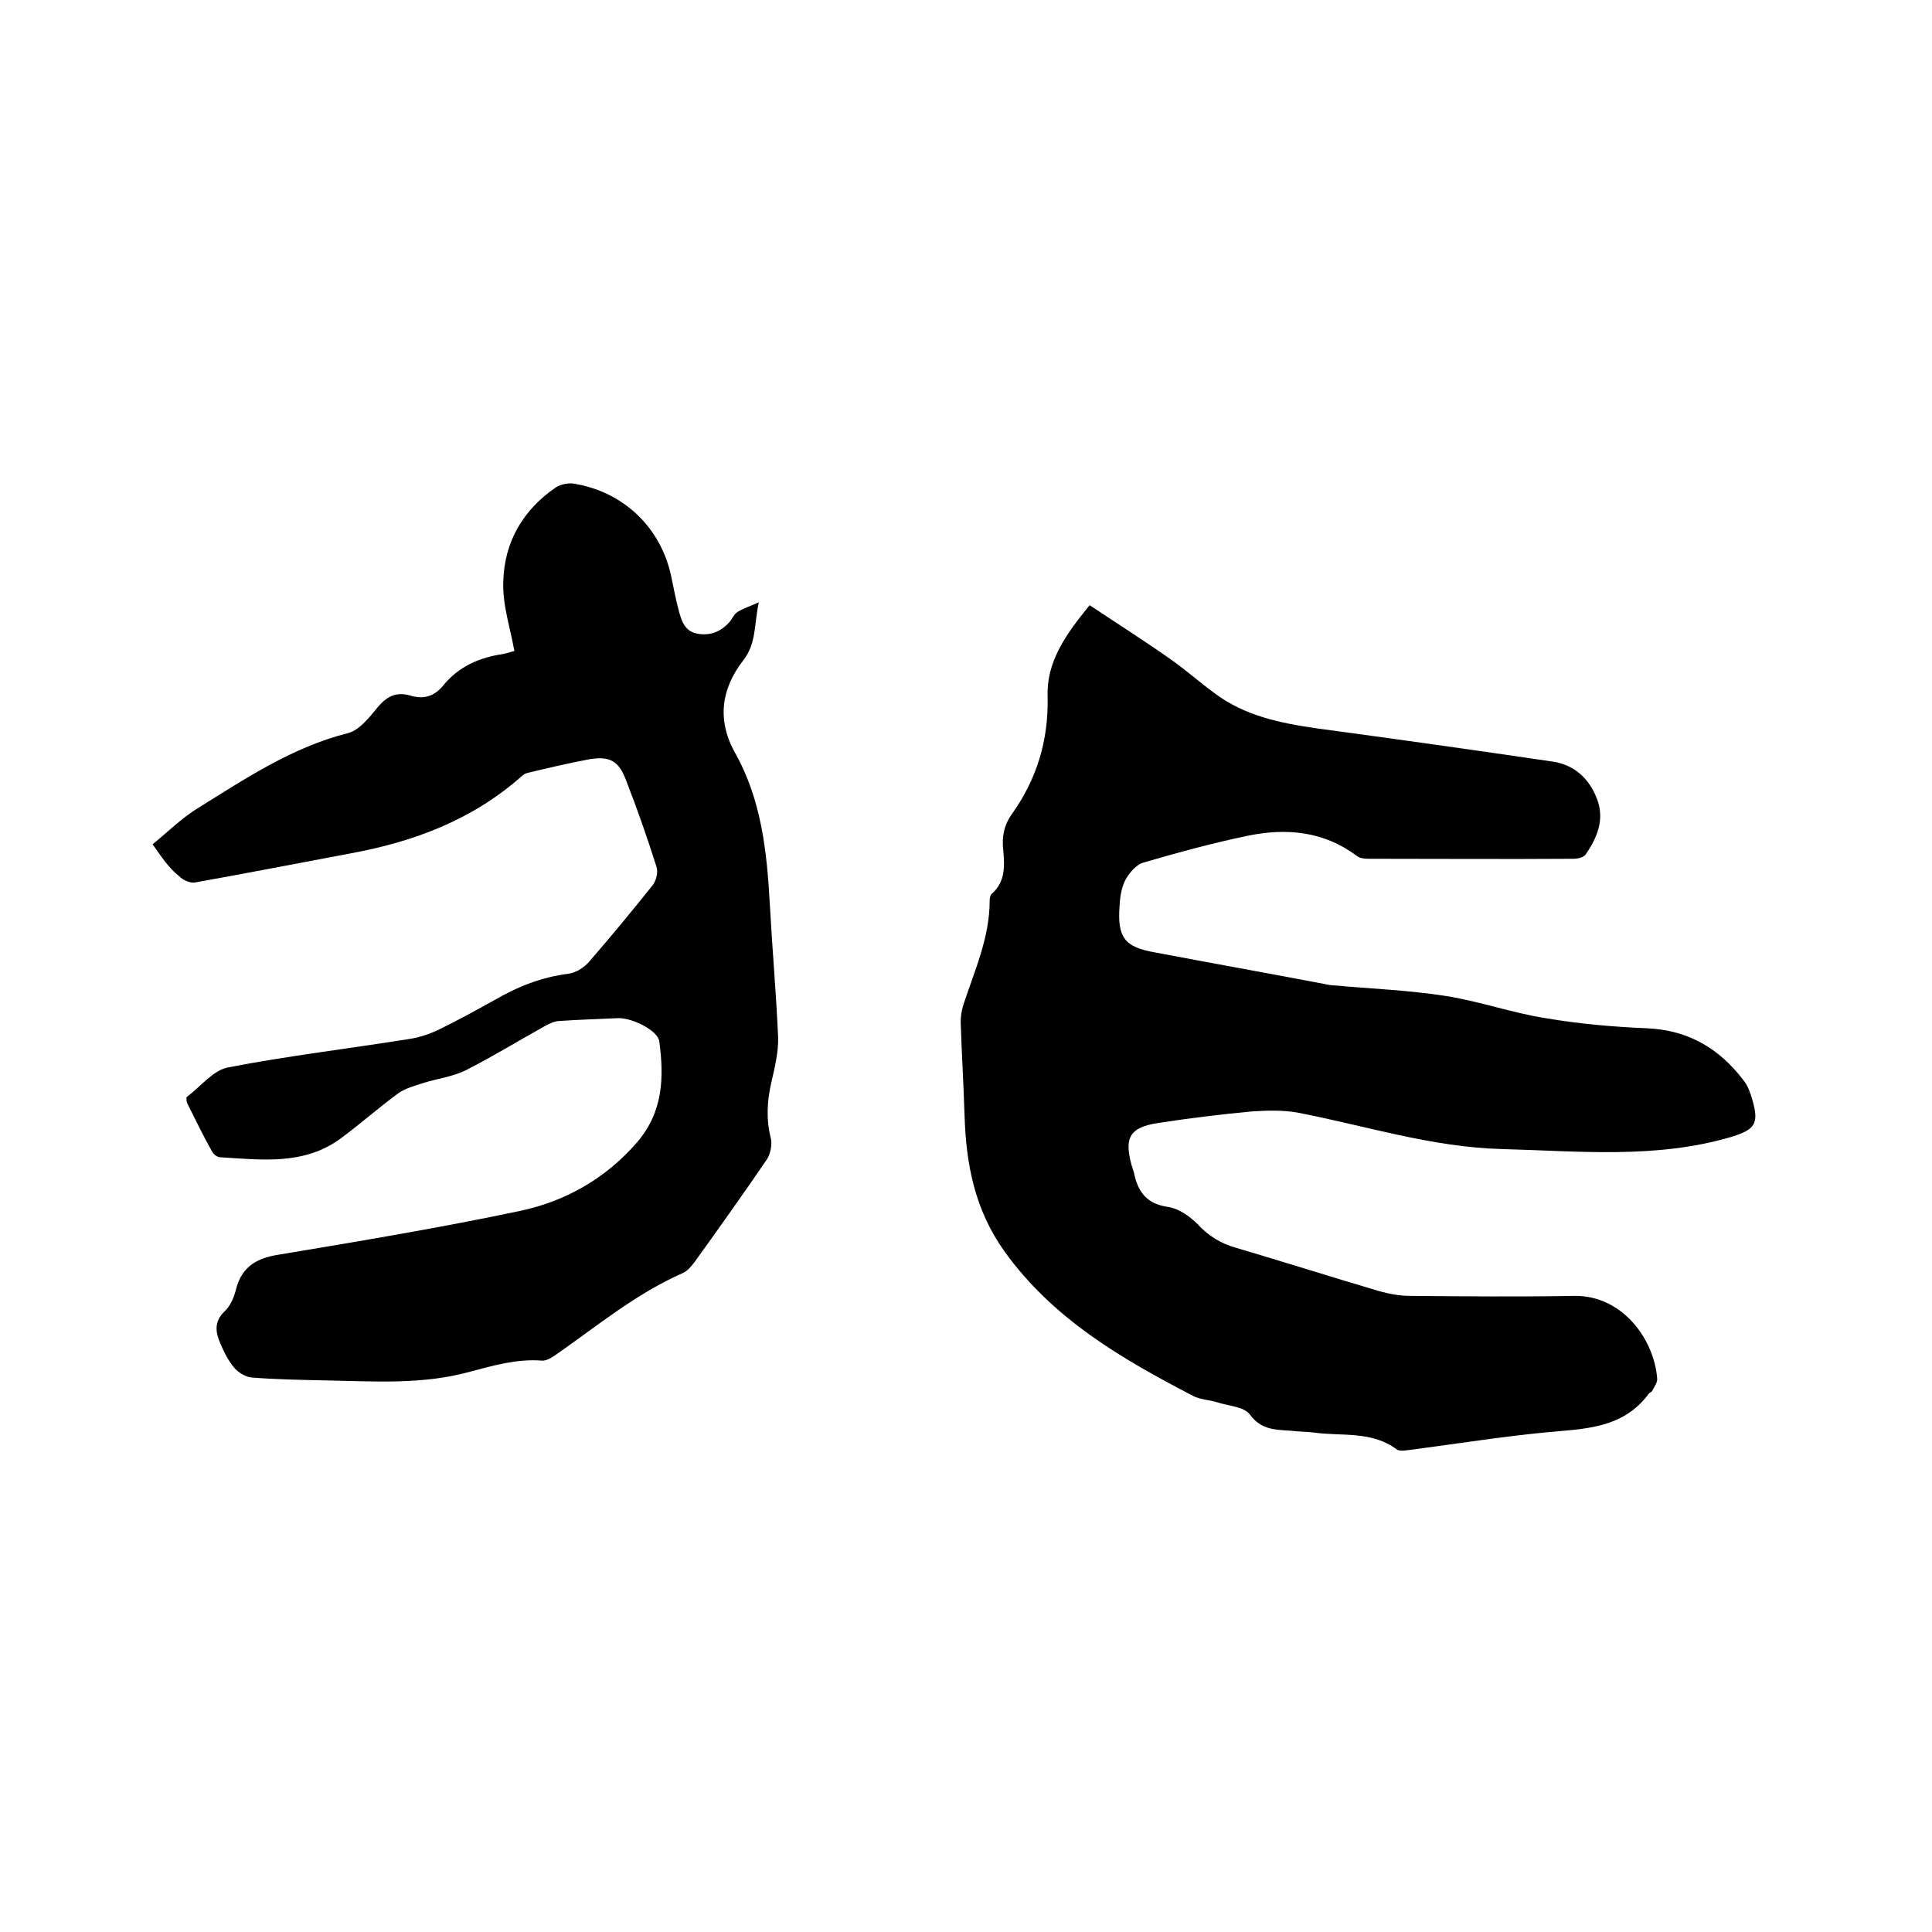
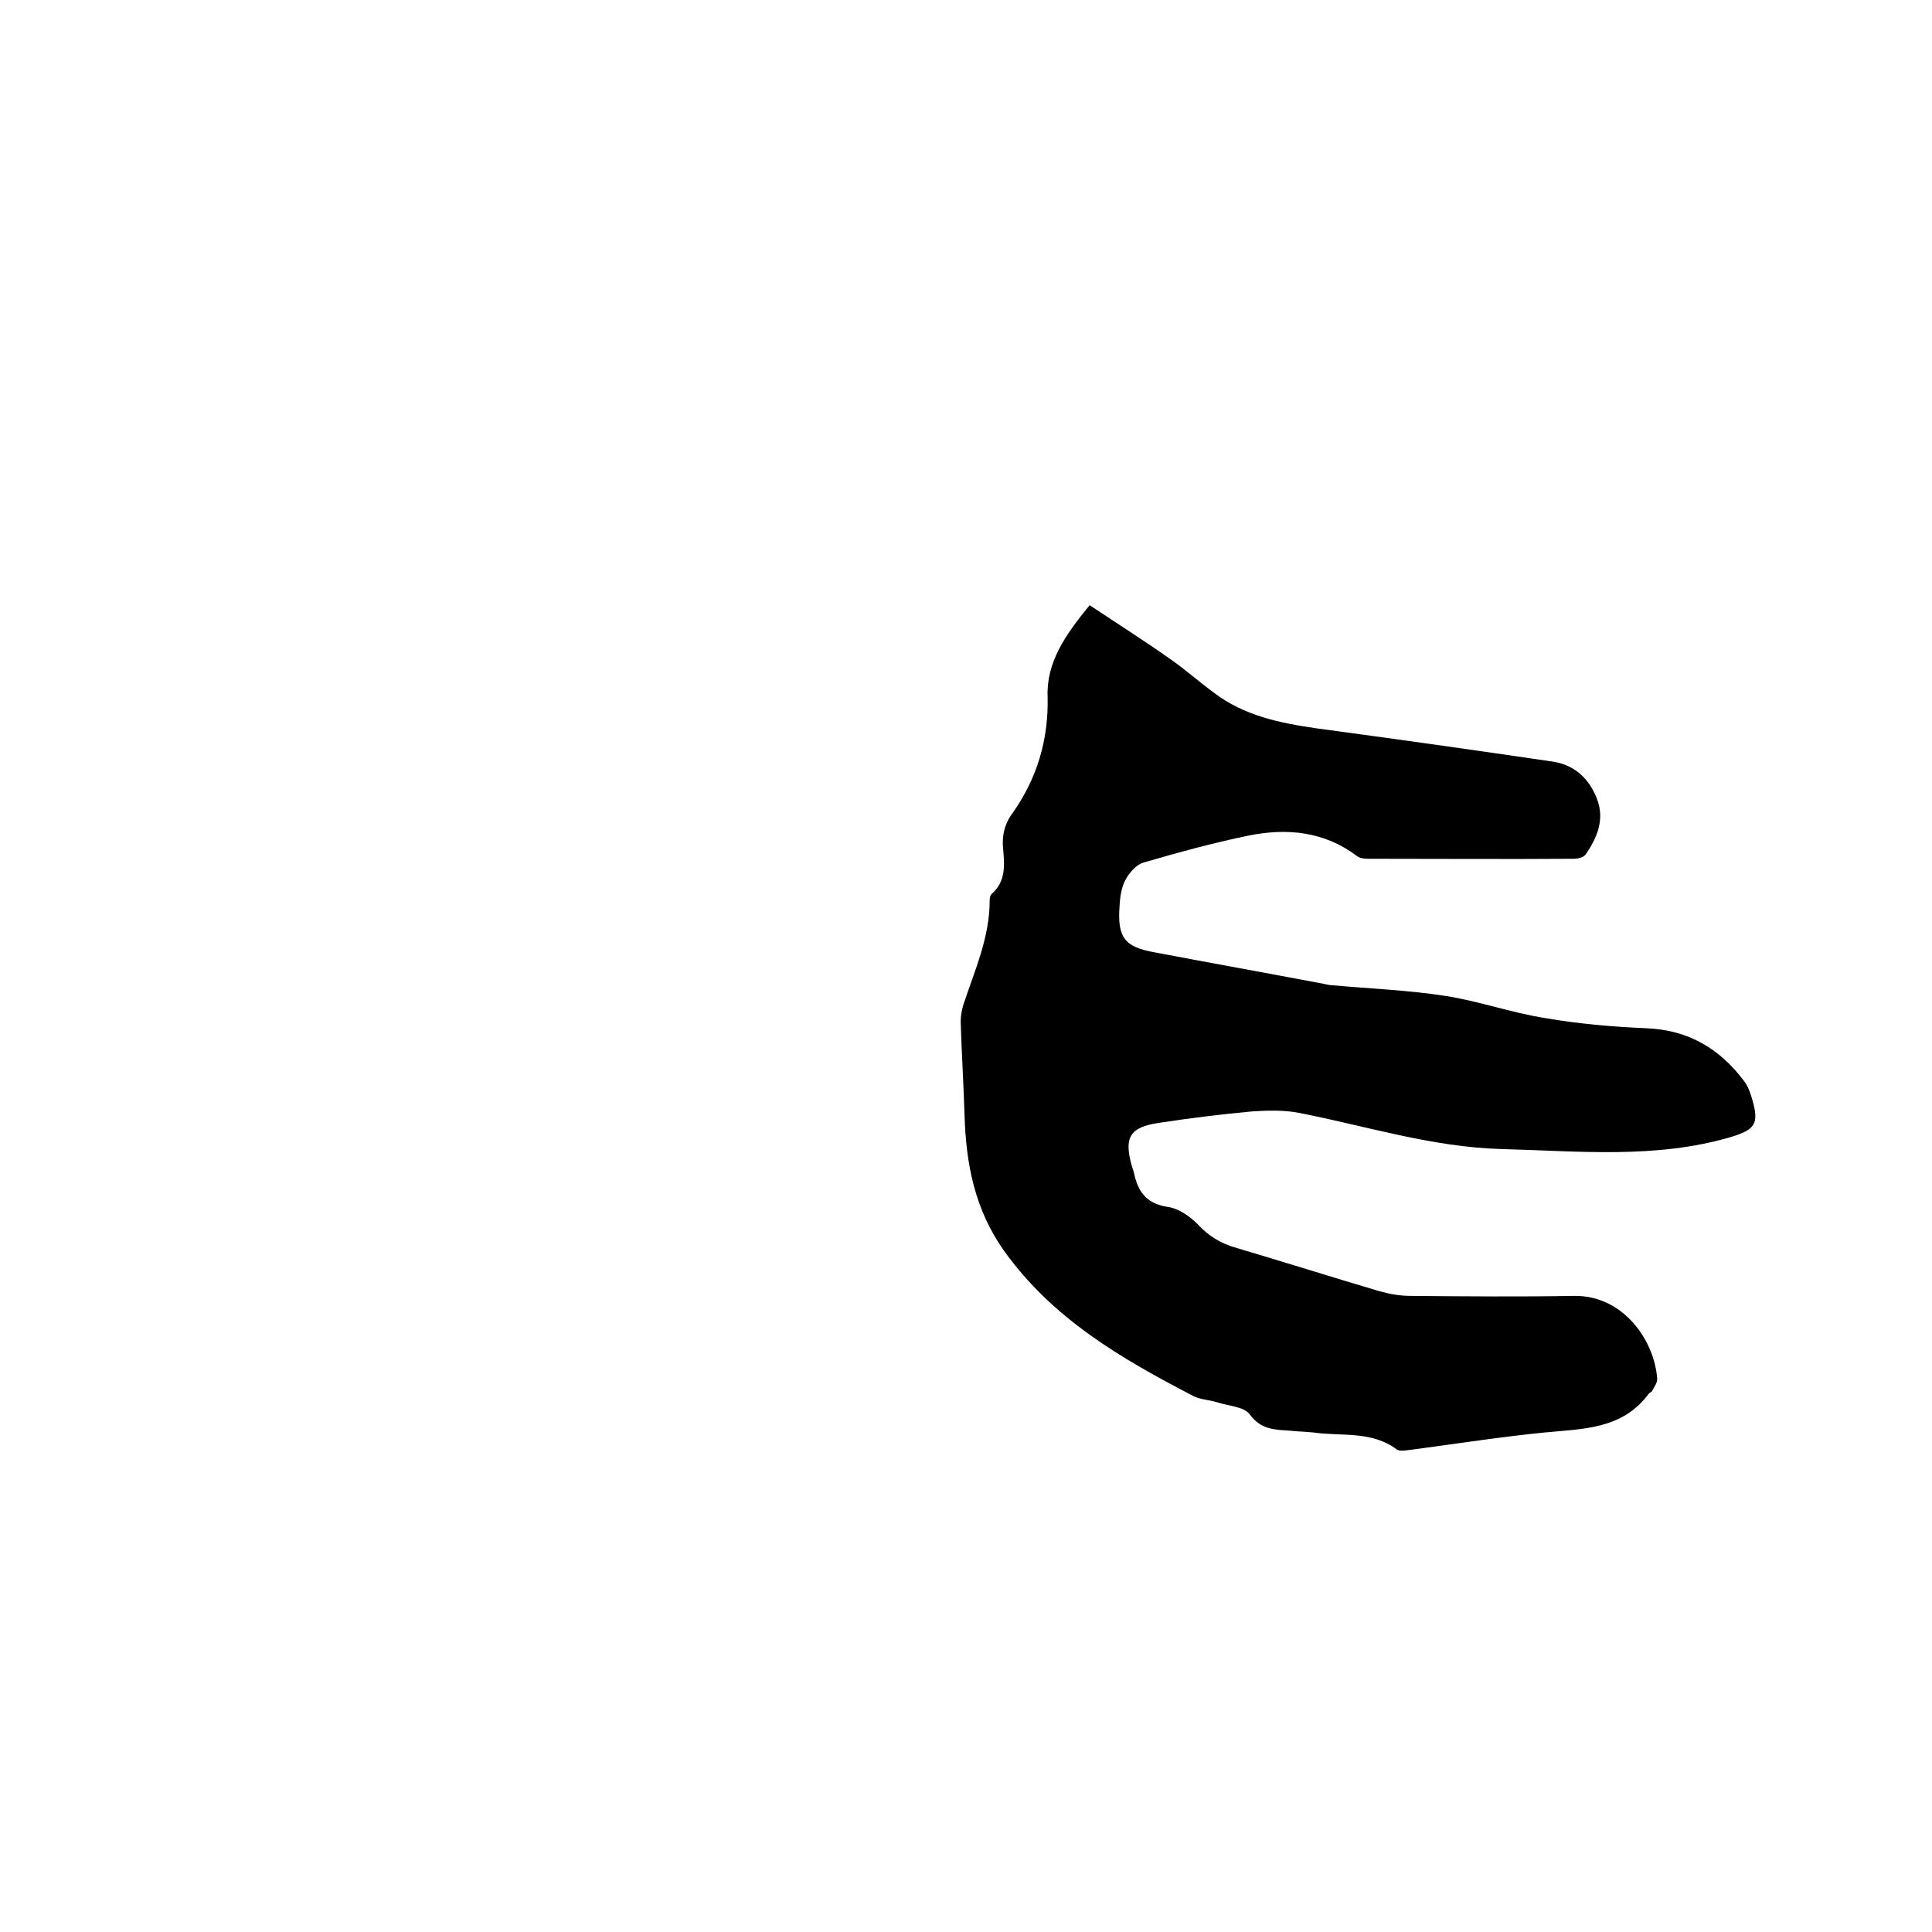
<svg xmlns="http://www.w3.org/2000/svg" enable-background="new 0 0 400 400" viewBox="0 0 400 400">
  <path d="m225.6 125.3c5.7 3.8 11.4 7.4 16.9 11.3 3 2.1 5.8 4.6 8.8 6.8 6.3 4.8 13.7 6.3 21.3 7.4 16.4 2.2 32.7 4.5 49 6.9 4.4.7 7.4 3.5 9 7.6 1.7 4.3.1 8.1-2.3 11.6-.4.6-1.6.9-2.5.9-14.2.1-28.4 0-42.5 0-.8 0-1.8-.1-2.4-.6-6.8-5.1-14.5-5.8-22.4-4.2-7.3 1.5-14.6 3.5-21.8 5.6-1.4.4-2.8 2-3.6 3.4-.9 1.6-1.2 3.6-1.3 5.5-.5 6.6 1 8.6 7.4 9.7 11.6 2.2 23.3 4.3 34.9 6.5.6.1 1.2.3 1.9.3 7.8.7 15.6 1 23.3 2.2 7 1.1 13.7 3.5 20.7 4.6 7 1.2 14 1.8 21.1 2.1 8.5.4 14.9 4.2 19.9 10.8.9 1.1 1.4 2.6 1.8 4 1.5 5.1.4 6.2-4.4 7.7-15.7 4.6-31.6 2.9-47.5 2.5-14.5-.4-28.1-4.8-42-7.5-3.1-.6-6.5-.5-9.6-.3-6.5.6-13 1.4-19.5 2.4-5.9.9-7.1 3-5.5 8.8.2.7.5 1.4.6 2.1.9 3.7 2.8 5.9 7 6.5 2.1.3 4.4 1.9 6 3.5 2.3 2.5 4.9 4.1 8.2 5 9.8 2.9 19.6 6 29.4 8.9 2.1.6 4.3 1 6.5 1 11.3.1 22.7.2 34 0 10-.1 16.5 9.1 17.1 17.1.1.8-.6 1.7-1 2.5-.1.3-.5.4-.7.6-5.5 7.5-13.7 7.3-21.8 8.1-9 .9-18 2.3-27 3.5-1.1.1-2.7.5-3.4 0-5.2-3.9-11.4-2.7-17.1-3.5-1.7-.2-3.4-.2-5.1-.4-3.1-.2-5.9-.2-8.2-3.3-1.2-1.7-4.5-1.8-6.9-2.6-1.6-.5-3.4-.5-4.9-1.3-14.8-7.7-29-15.9-39.1-30-6.1-8.6-7.9-18-8.2-28.1-.2-6.4-.6-12.9-.8-19.3 0-1.2.2-2.5.6-3.7 2.3-7 5.4-13.8 5.4-21.4 0-.5.1-1.2.5-1.5 2.8-2.5 2.6-5.8 2.3-9.1-.3-2.7.2-5.2 1.9-7.5 5.1-7.2 7.5-15.2 7.3-24.1-.3-7.2 3.7-12.9 8.7-19z" />
-   <path d="m31.6 174.8c3.3-2.7 6.1-5.5 9.4-7.5 9.8-6.1 19.5-12.6 31-15.5 2.4-.6 4.5-3.3 6.3-5.5 1.9-2.2 3.8-3.1 6.6-2.3 2.6.8 4.9.3 6.8-2 3.2-4 7.6-5.9 12.5-6.6 1-.2 2-.6 2.3-.6-.9-5-2.5-9.7-2.3-14.4.2-8.1 4-14.8 10.9-19.5.9-.6 2.4-.9 3.5-.8 10.4 1.6 18.3 9.1 20.4 19.4.5 2.3.9 4.6 1.5 6.8s1.2 4.4 3.9 4.9 5-.5 6.7-2.5c.5-.6.9-1.6 1.6-2 1.1-.7 2.4-1.1 4.4-2-1 4.8-.5 8.5-3.2 12-4.6 5.9-5.5 12.4-1.7 19.2 5.5 9.8 6.6 20.6 7.2 31.6.5 9.1 1.3 18.2 1.7 27.2.1 3.1-.7 6.3-1.4 9.4-.9 3.9-1.1 7.7-.1 11.6.3 1.3-.1 3.2-.8 4.3-4.9 7.2-9.9 14.2-15 21.3-.7.9-1.5 1.9-2.5 2.3-9.5 4.2-17.4 10.7-25.8 16.6-1 .7-2.3 1.6-3.3 1.5-5.2-.4-10 1-14.9 2.3-9.7 2.7-19.7 2-29.7 1.8-5.2-.1-10.4-.2-15.5-.6-1.2-.1-2.7-1-3.5-1.9-1.3-1.5-2.2-3.3-3-5.2-1-2.3-1.3-4.5.9-6.6 1.2-1.1 2-3 2.4-4.7 1.2-4.5 4.2-6.3 8.6-7 16.8-2.8 33.6-5.6 50.2-9.1 9.4-2 17.7-6.7 24.2-14.2 5.4-6.3 5.6-13.4 4.6-20.9-.3-2.2-5.5-4.9-8.6-4.8-4.1.2-8.2.3-12.3.6-1 .1-2 .6-2.9 1.1-5.4 3-10.6 6.2-16.1 9-2.7 1.4-6 1.8-8.9 2.7-1.8.6-3.8 1.1-5.3 2.2-4.1 3-7.9 6.4-12 9.4-7.6 5.5-16.3 4.3-24.8 3.8-.6 0-1.4-.6-1.7-1.2-1.8-3.2-3.4-6.5-5.1-9.9-.2-.4-.3-1.3-.1-1.4 2.8-2.1 5.4-5.5 8.5-6.1 12.4-2.4 25.1-3.9 37.6-5.9 2-.3 4.1-1 6-1.9 3.9-1.9 7.7-4 11.5-6.1 4.8-2.8 9.8-4.8 15.4-5.5 1.5-.2 3.1-1.2 4.2-2.4 4.5-5.2 8.9-10.5 13.2-15.9.8-1 1.2-2.8.8-3.9-1.9-6-4-12-6.3-17.9-1.5-4-3.4-5-7.6-4.3-4.3.8-8.5 1.8-12.7 2.8-.5.1-1 .4-1.4.8-10.2 9-22.3 13.5-35.4 15.9-10.7 2-21.4 4.1-32.1 6-1 .2-2.6-.5-3.3-1.3-2.1-1.6-3.6-3.9-5.5-6.6z" />
</svg>